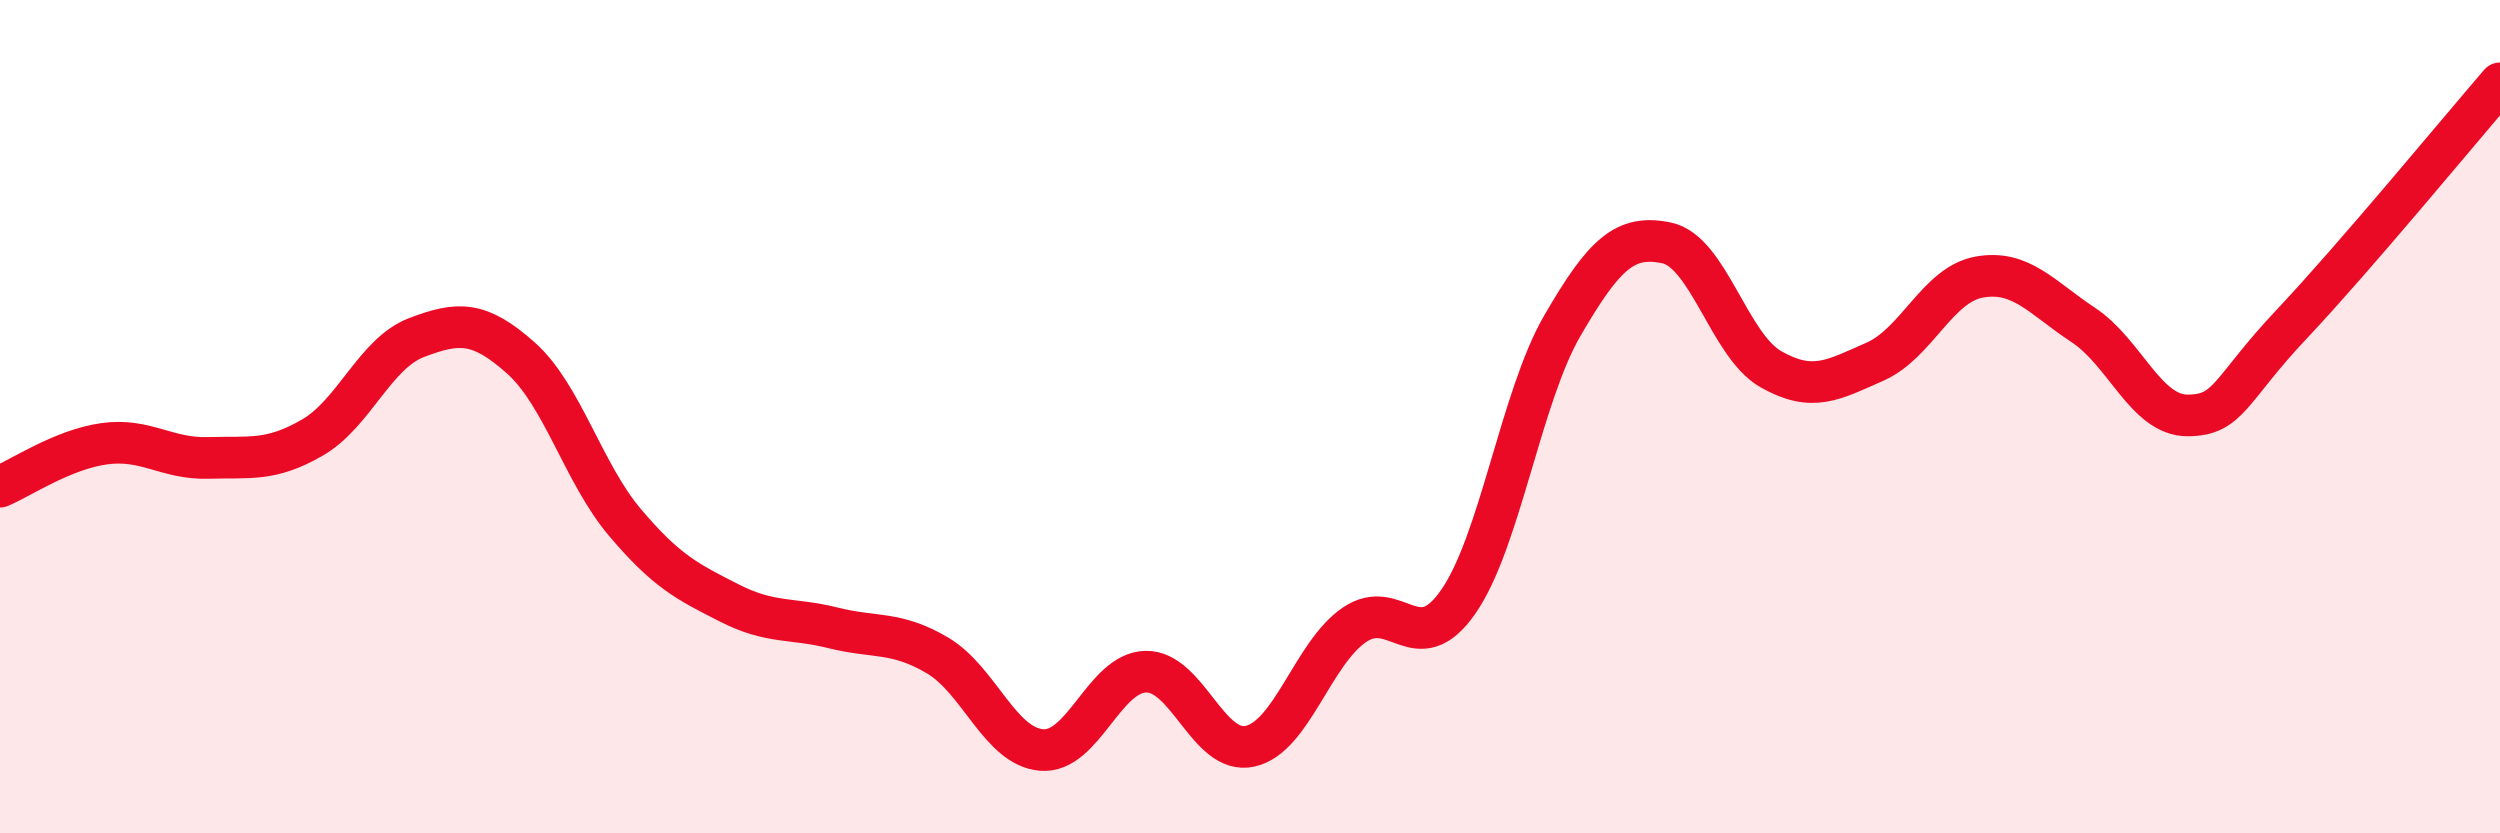
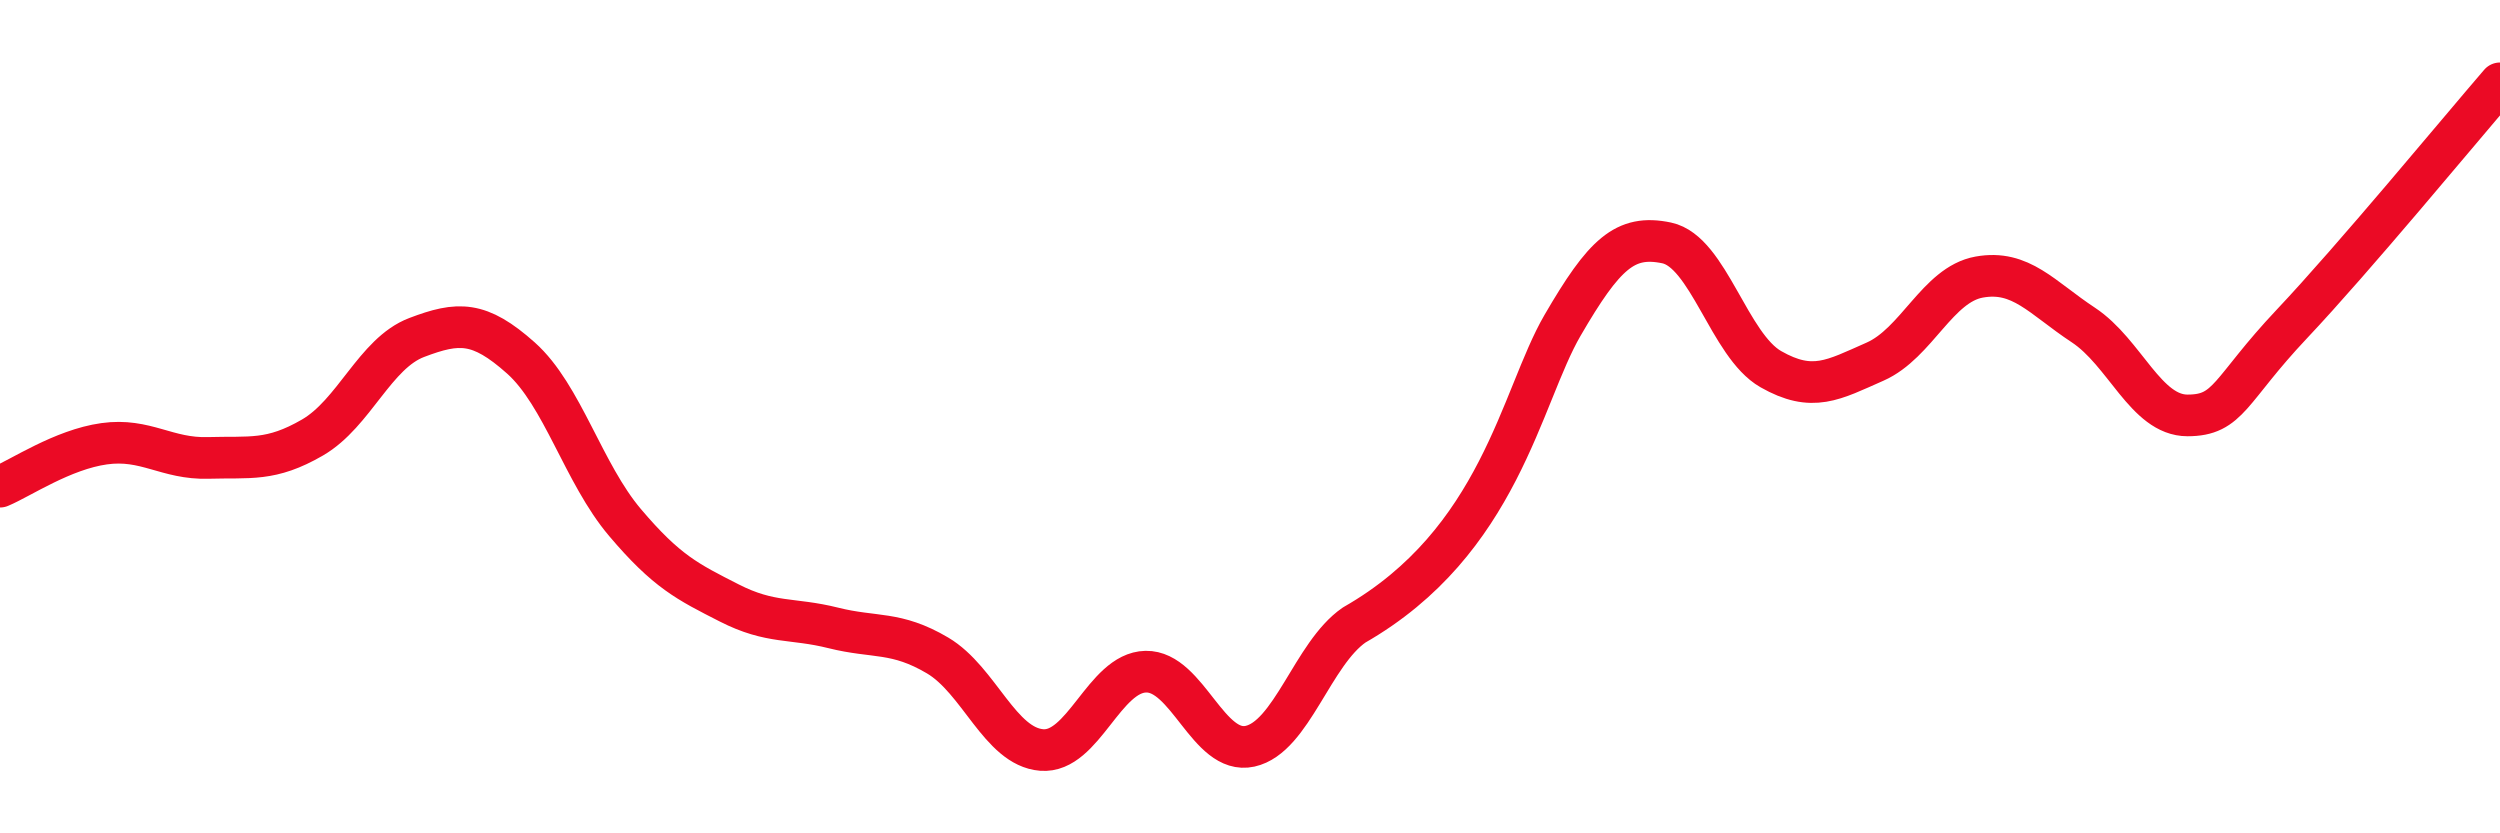
<svg xmlns="http://www.w3.org/2000/svg" width="60" height="20" viewBox="0 0 60 20">
-   <path d="M 0,11.68 C 0.5,11.47 1.5,10.79 2.5,10.65 C 3.5,10.51 4,11.02 5,10.99 C 6,10.96 6.5,11.08 7.5,10.5 C 8.5,9.92 9,8.48 10,8.1 C 11,7.72 11.5,7.7 12.5,8.59 C 13.5,9.48 14,11.36 15,12.54 C 16,13.72 16.5,13.96 17.5,14.47 C 18.5,14.98 19,14.82 20,15.07 C 21,15.32 21.5,15.14 22.5,15.73 C 23.5,16.32 24,17.92 25,18 C 26,18.08 26.5,16.14 27.5,16.12 C 28.5,16.1 29,18.13 30,17.91 C 31,17.69 31.5,15.69 32.5,15 C 33.5,14.31 34,15.88 35,14.44 C 36,13 36.5,9.53 37.5,7.81 C 38.5,6.09 39,5.62 40,5.83 C 41,6.04 41.5,8.29 42.5,8.86 C 43.5,9.43 44,9.12 45,8.68 C 46,8.24 46.5,6.83 47.5,6.65 C 48.5,6.47 49,7.14 50,7.8 C 51,8.46 51.5,9.97 52.5,9.97 C 53.5,9.97 53.5,9.37 55,7.78 C 56.5,6.19 59,3.16 60,2L60 20L0 20Z" fill="#EB0A25" opacity="0.1" stroke-linecap="round" stroke-linejoin="round" />
-   <path d="M 0,11.68 C 0.5,11.47 1.5,10.79 2.5,10.65 C 3.5,10.51 4,11.02 5,10.99 C 6,10.96 6.5,11.08 7.5,10.5 C 8.5,9.92 9,8.48 10,8.1 C 11,7.72 11.5,7.7 12.5,8.59 C 13.5,9.48 14,11.36 15,12.54 C 16,13.72 16.5,13.96 17.5,14.47 C 18.5,14.98 19,14.82 20,15.07 C 21,15.32 21.5,15.14 22.5,15.73 C 23.5,16.32 24,17.92 25,18 C 26,18.08 26.5,16.14 27.5,16.12 C 28.5,16.1 29,18.13 30,17.91 C 31,17.69 31.5,15.69 32.5,15 C 33.5,14.31 34,15.88 35,14.44 C 36,13 36.5,9.53 37.5,7.81 C 38.5,6.09 39,5.62 40,5.83 C 41,6.04 41.5,8.29 42.5,8.86 C 43.5,9.43 44,9.12 45,8.68 C 46,8.24 46.5,6.83 47.5,6.65 C 48.5,6.47 49,7.14 50,7.8 C 51,8.46 51.5,9.97 52.5,9.97 C 53.5,9.97 53.5,9.37 55,7.78 C 56.5,6.19 59,3.16 60,2" stroke="#EB0A25" stroke-width="1" fill="none" stroke-linecap="round" stroke-linejoin="round" />
+   <path d="M 0,11.68 C 0.5,11.47 1.5,10.79 2.5,10.65 C 3.5,10.51 4,11.02 5,10.99 C 6,10.96 6.5,11.08 7.5,10.5 C 8.5,9.92 9,8.48 10,8.1 C 11,7.72 11.5,7.7 12.5,8.59 C 13.5,9.48 14,11.36 15,12.54 C 16,13.72 16.5,13.96 17.5,14.47 C 18.5,14.98 19,14.82 20,15.07 C 21,15.32 21.5,15.14 22.5,15.73 C 23.5,16.32 24,17.92 25,18 C 26,18.08 26.5,16.14 27.5,16.12 C 28.5,16.1 29,18.13 30,17.91 C 31,17.69 31.5,15.69 32.5,15 C 36,13 36.5,9.53 37.5,7.81 C 38.5,6.09 39,5.62 40,5.83 C 41,6.04 41.5,8.29 42.5,8.86 C 43.5,9.43 44,9.12 45,8.68 C 46,8.24 46.5,6.83 47.5,6.65 C 48.5,6.47 49,7.14 50,7.8 C 51,8.46 51.5,9.97 52.5,9.97 C 53.5,9.97 53.5,9.37 55,7.78 C 56.5,6.19 59,3.16 60,2" stroke="#EB0A25" stroke-width="1" fill="none" stroke-linecap="round" stroke-linejoin="round" />
</svg>